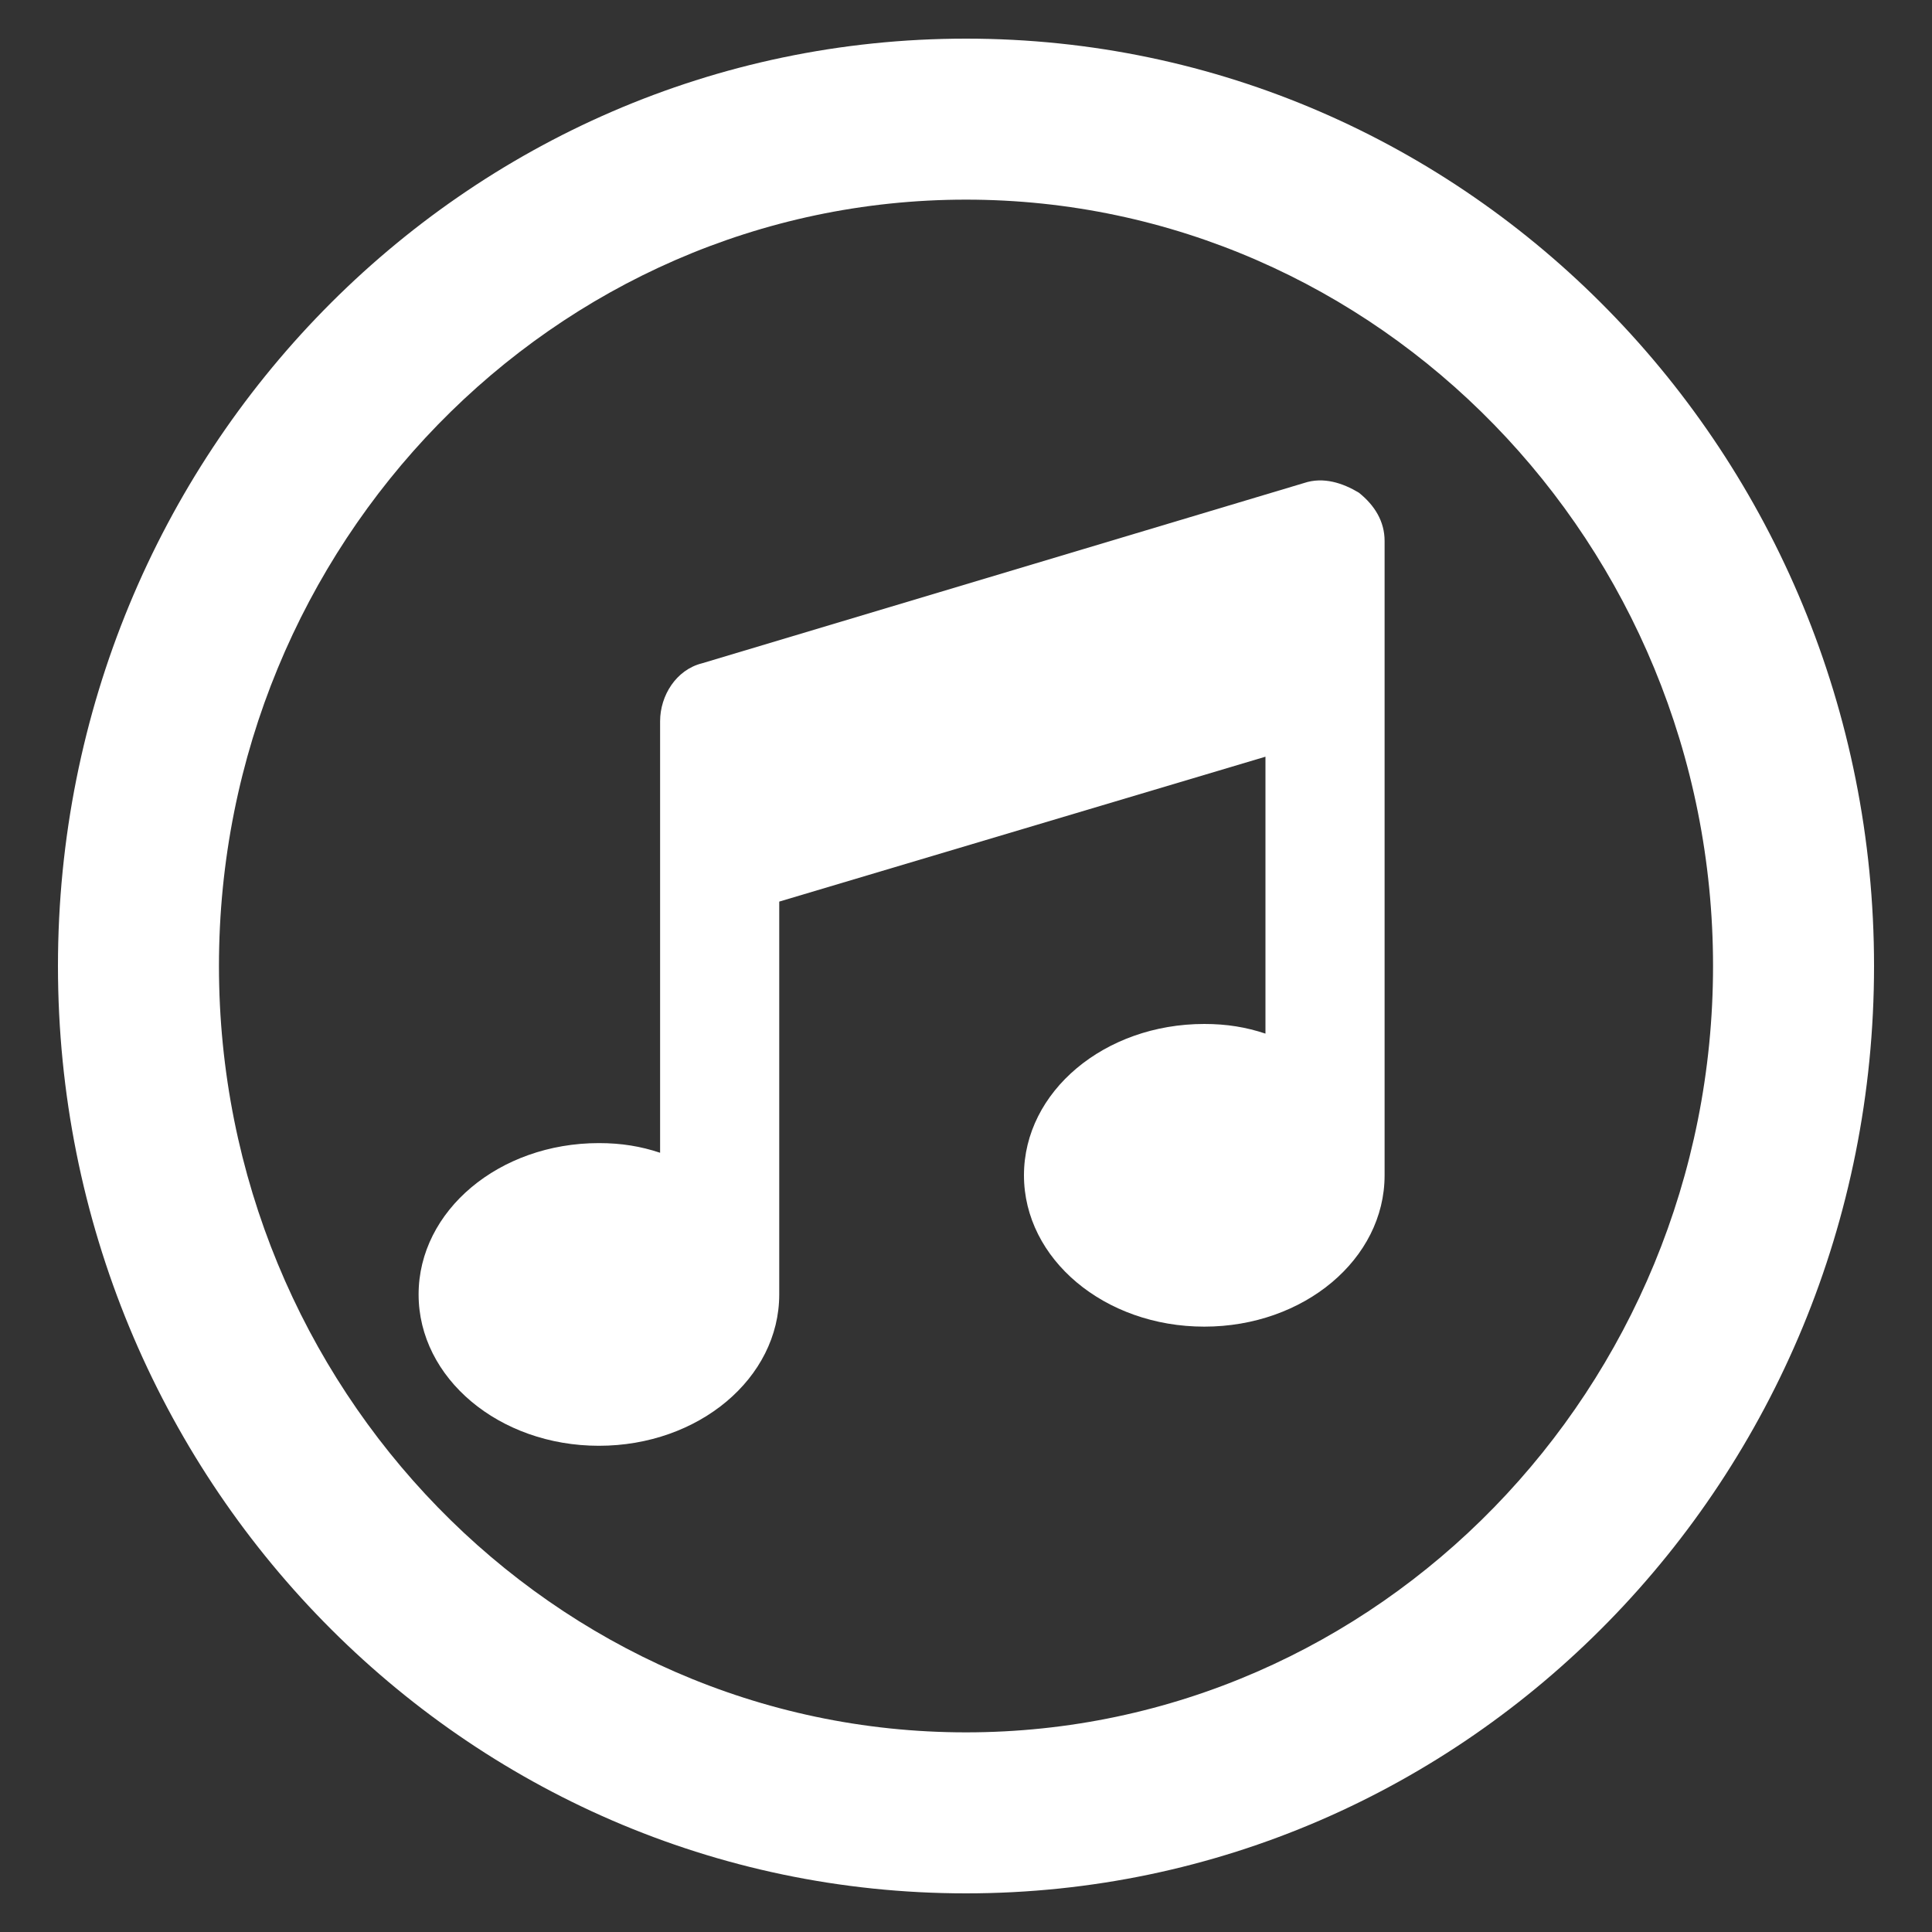
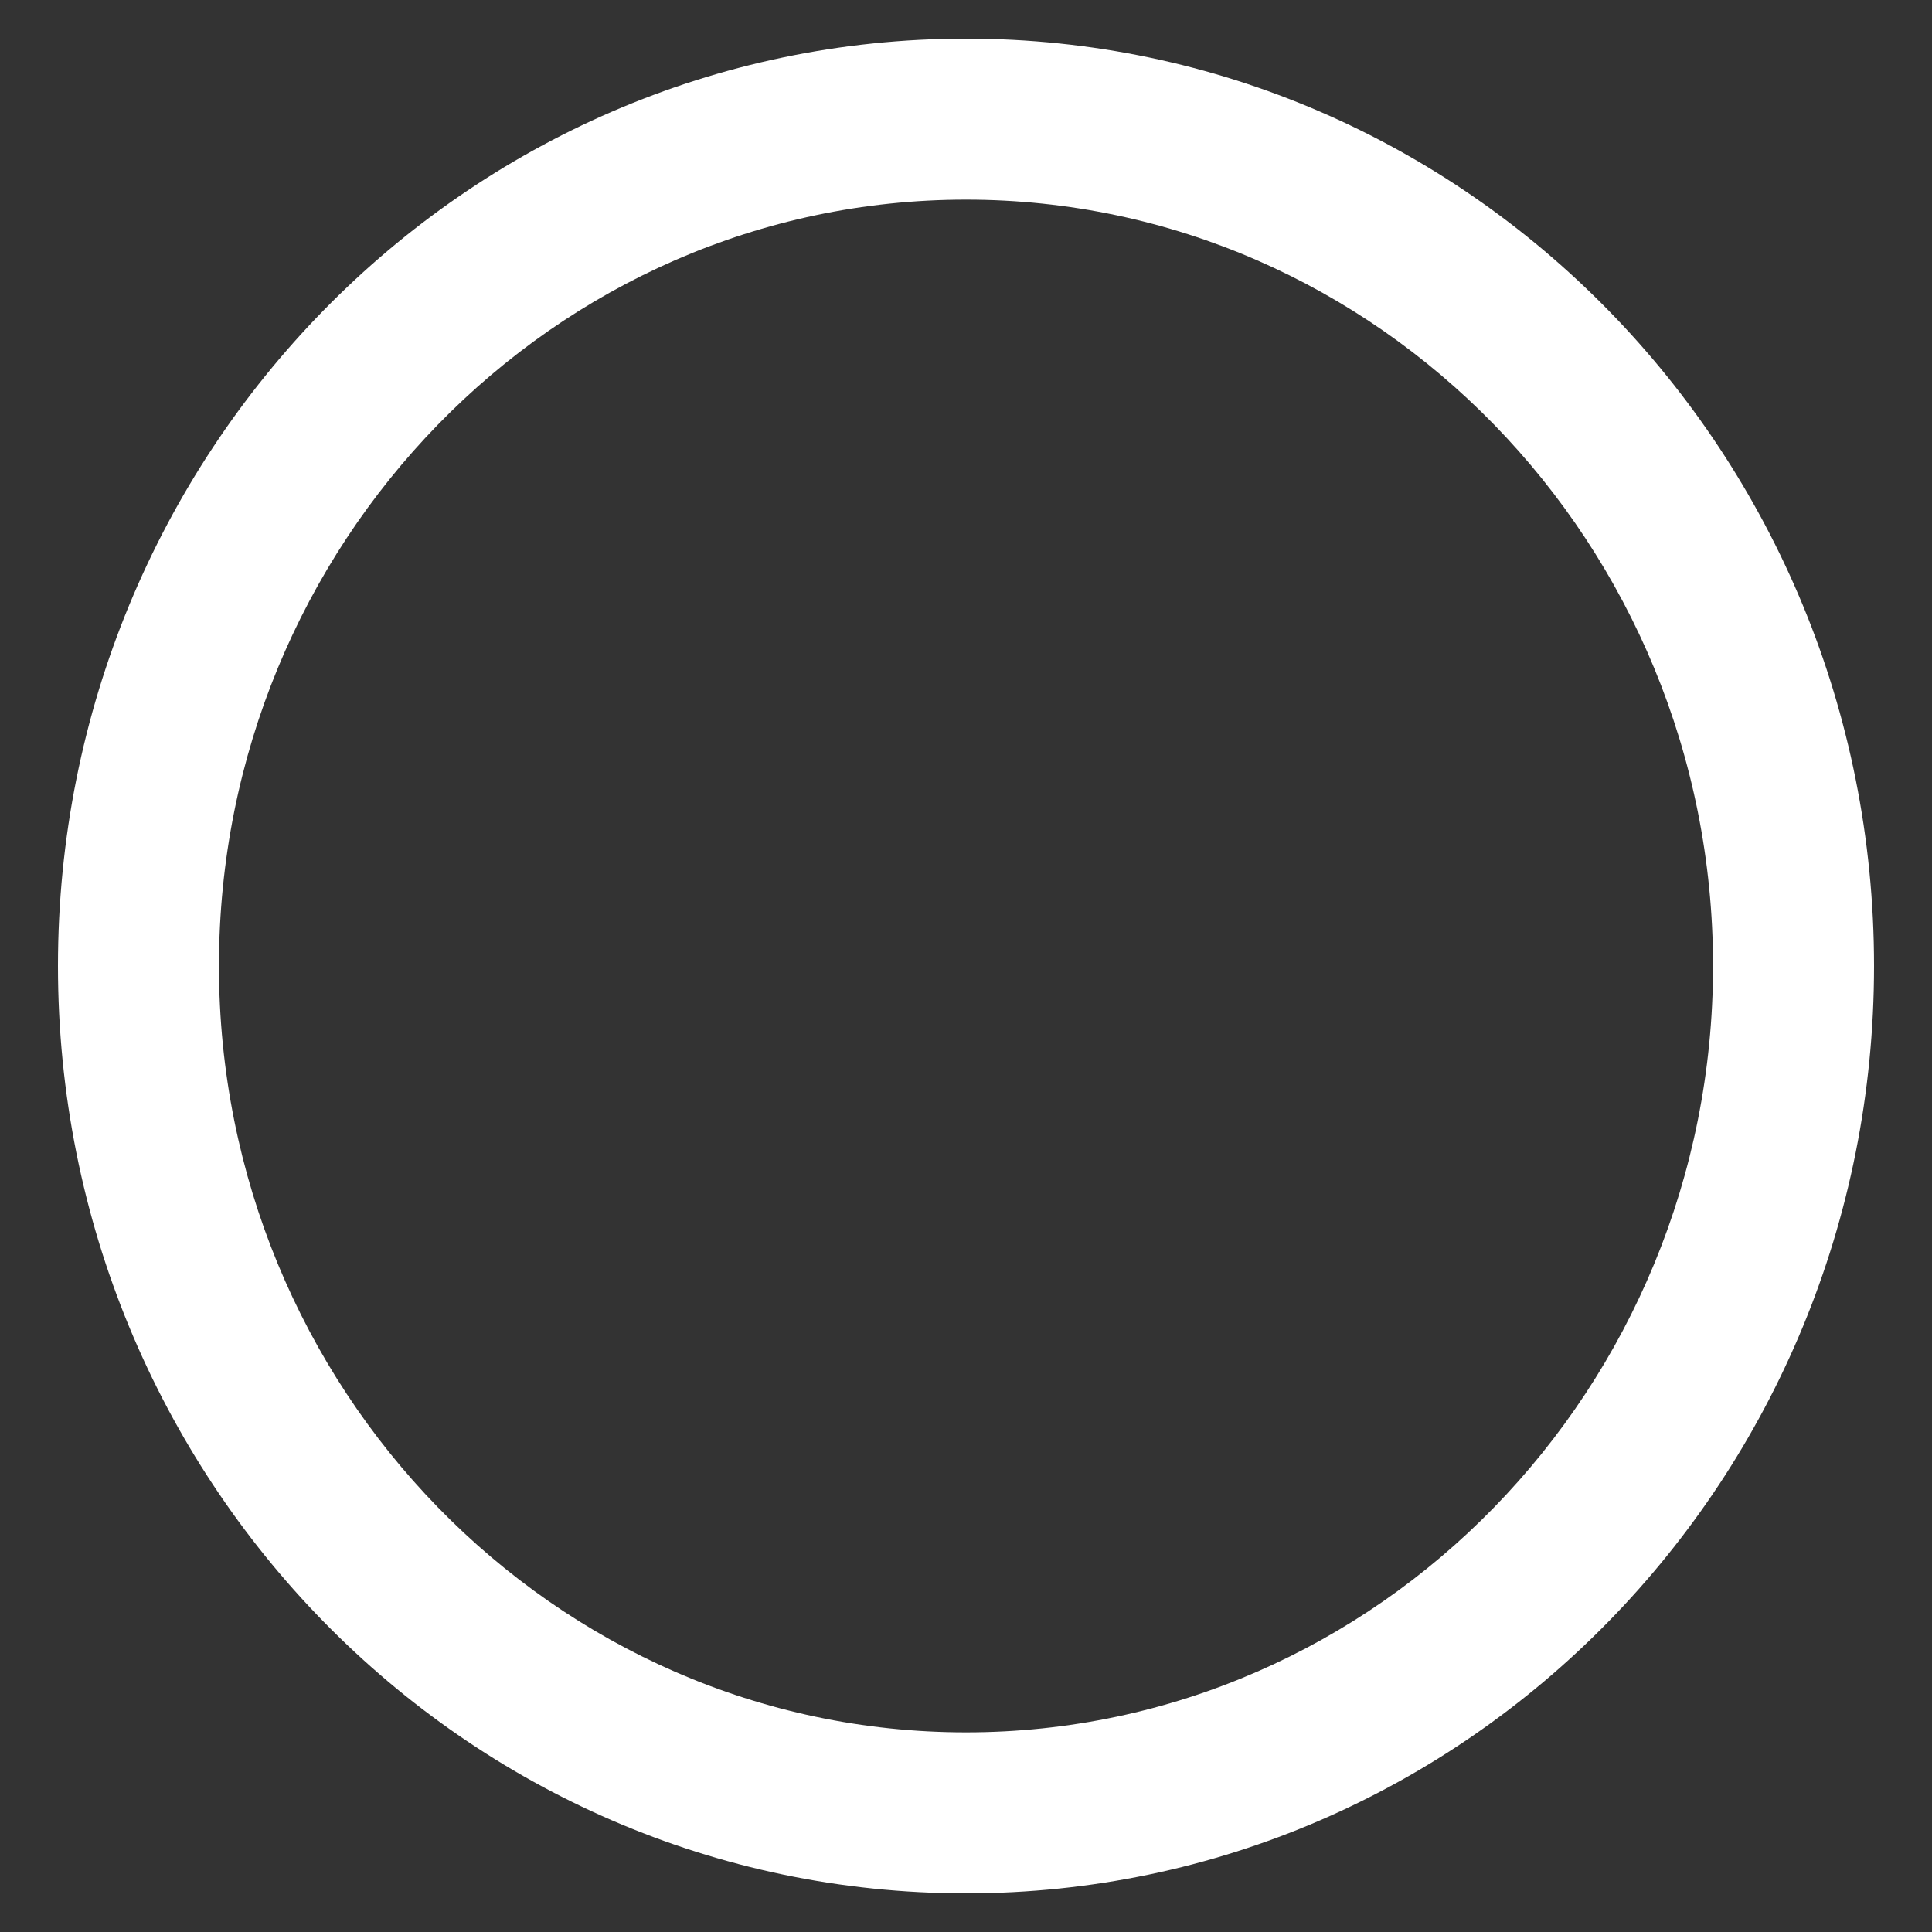
<svg xmlns="http://www.w3.org/2000/svg" version="1.1" id="Layer_1" x="0px" y="0px" viewBox="0 0 60 60" style="enable-background:new 0 0 60 60;" xml:space="preserve">
  <rect x="0" y="0" width="60" height="60" fill="#333333" stroke="none" />
  <style type="text/css">
	.st0{fill:#FFFFFF;}
</style>
  <path class="st0" d="M30,58.8C14.4,58.8,1.8,45.9,1.8,30S14.4,1.2,30,1.2S58.2,14.1,58.2,30S45.6,58.8,30,58.8z M30,6.2  C17.2,6.2,6.8,16.9,6.8,30S17.2,53.8,30,53.8S53.2,43.1,53.2,30S42.8,6.2,30,6.2z" />
  <g>
-     <path class="st0" d="M42.2,15.3c0.5,0.4,0.8,0.9,0.8,1.5v4.2v15.5c0,2.6-2.5,4.7-5.6,4.7s-5.6-2.1-5.6-4.7s2.5-4.7,5.6-4.7   c0.7,0,1.3,0.1,1.9,0.3v-8.6l-15.1,4.5v12.2c0,2.6-2.5,4.7-5.6,4.7s-5.6-2.1-5.6-4.7s2.5-4.7,5.6-4.7c0.7,0,1.3,0.1,1.9,0.3v-9.2   v-4.2c0-0.8,0.5-1.6,1.3-1.8L40.5,15C41.1,14.8,41.7,15,42.2,15.3z" />
-   </g>
+     </g>
</svg>